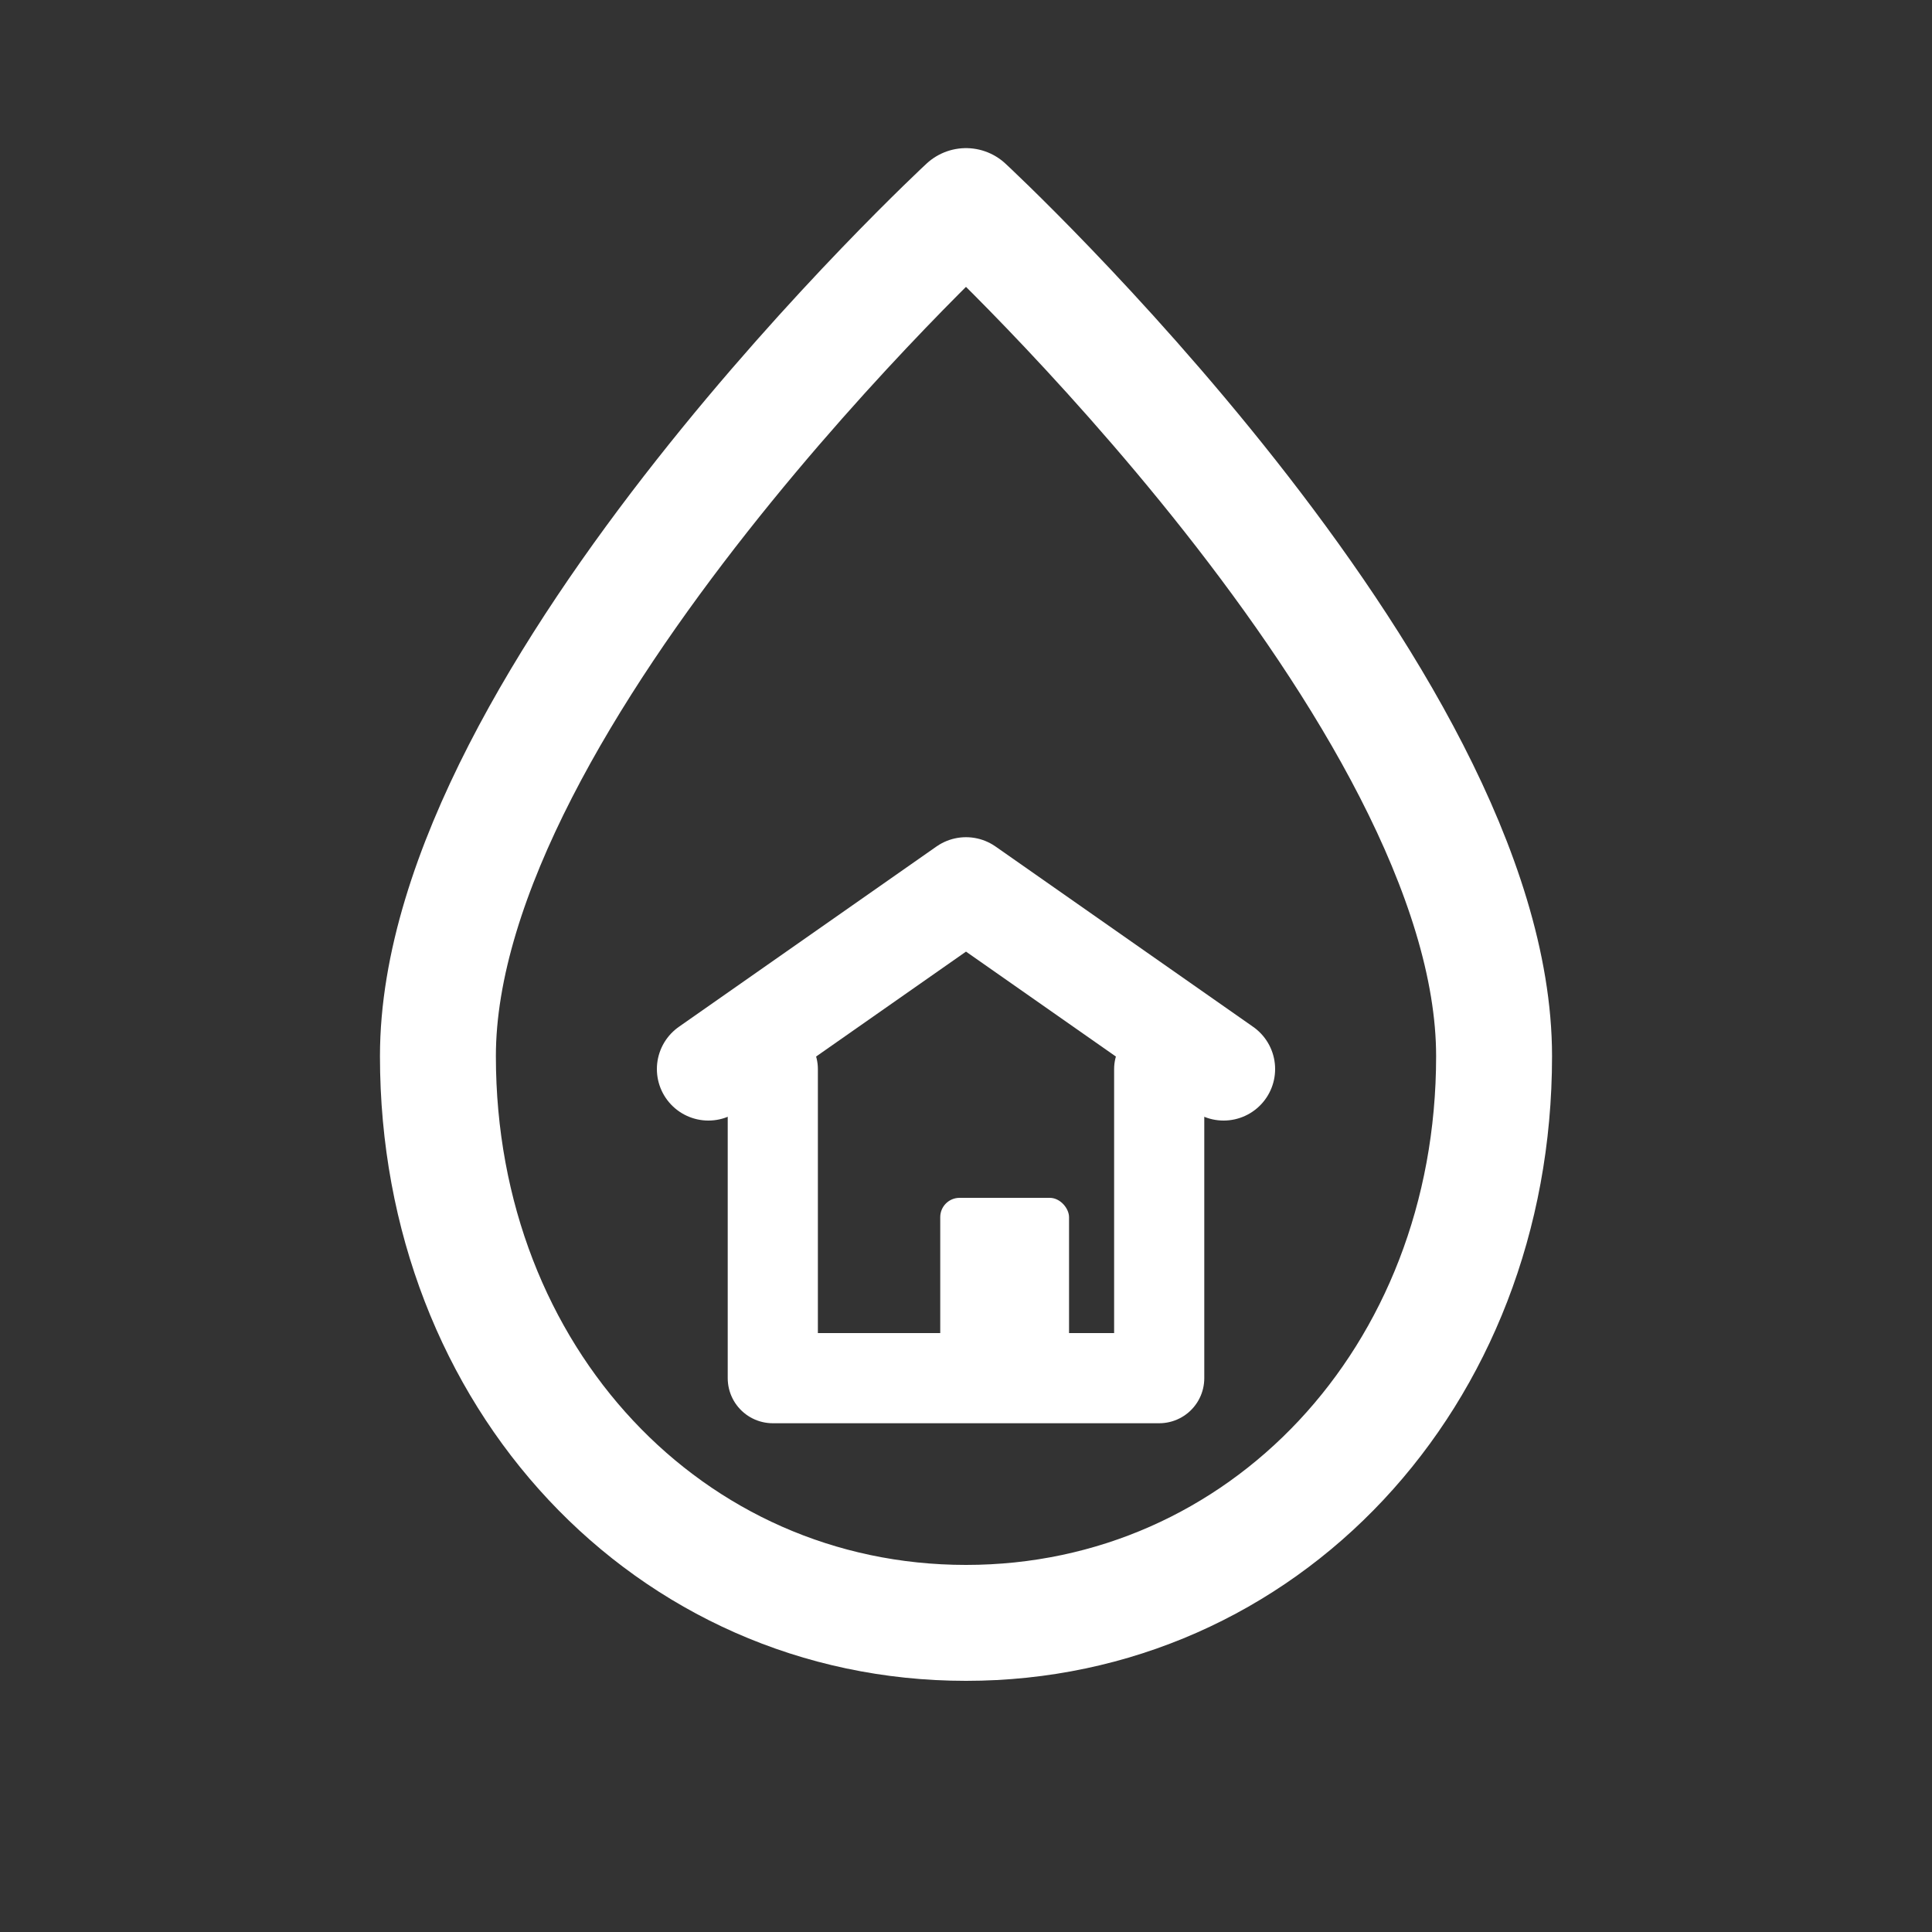
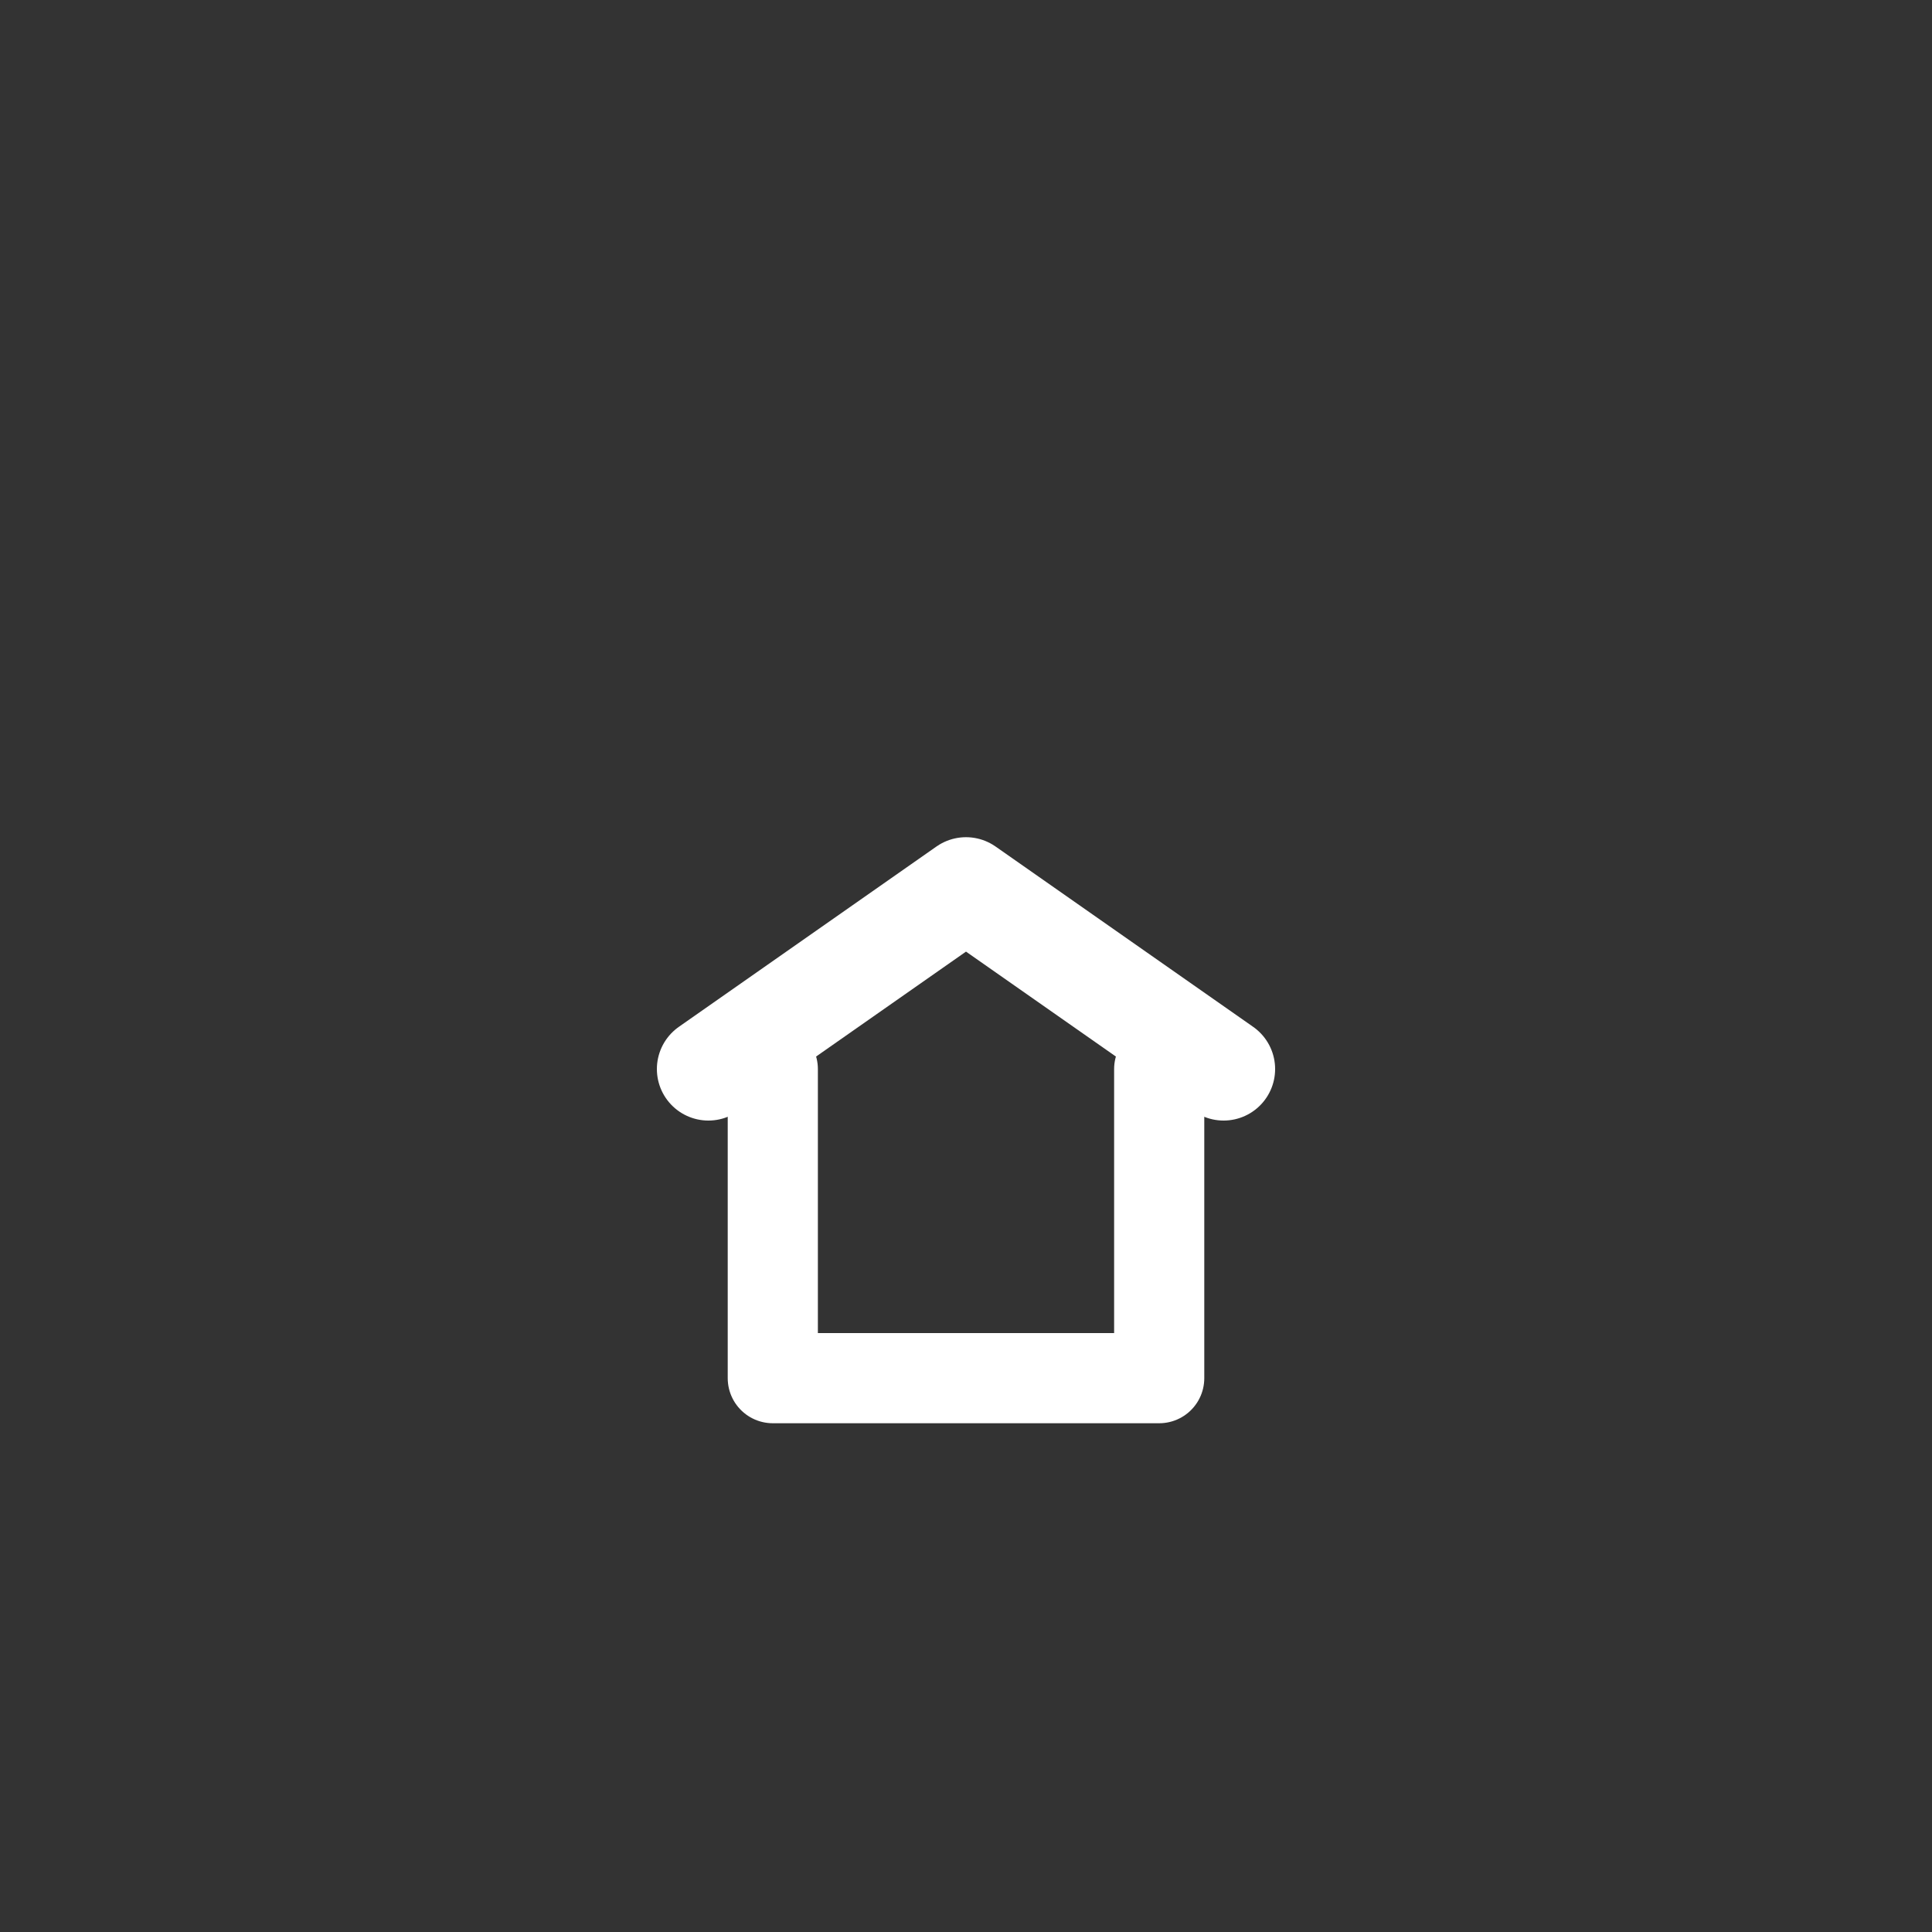
<svg xmlns="http://www.w3.org/2000/svg" width="300" height="300" viewBox="0 0 300 300">
  <rect x="0" y="0" width="300" height="300" fill="#333333" stroke="none" />
  <title>Paint Drop + House</title>
  <g fill="none" stroke="#FFFFFF" stroke-linecap="round" stroke-linejoin="round">
-     <path d="M150 32 C150 32, 232 108, 232 164 C232 214, 196 252, 150 252 C104 252, 68 214, 68 164 C68 108, 150 32, 150 32 Z" stroke-width="18" fill="none" />
    <path d="M110 166 L150 138 L190 166" stroke-width="16" />
    <path d="M120 166 v48 h60 v-48" stroke-width="14" />
-     <rect x="146" y="186" width="20" height="28" rx="3" fill="#FFFFFF" stroke="none" />
  </g>
</svg>